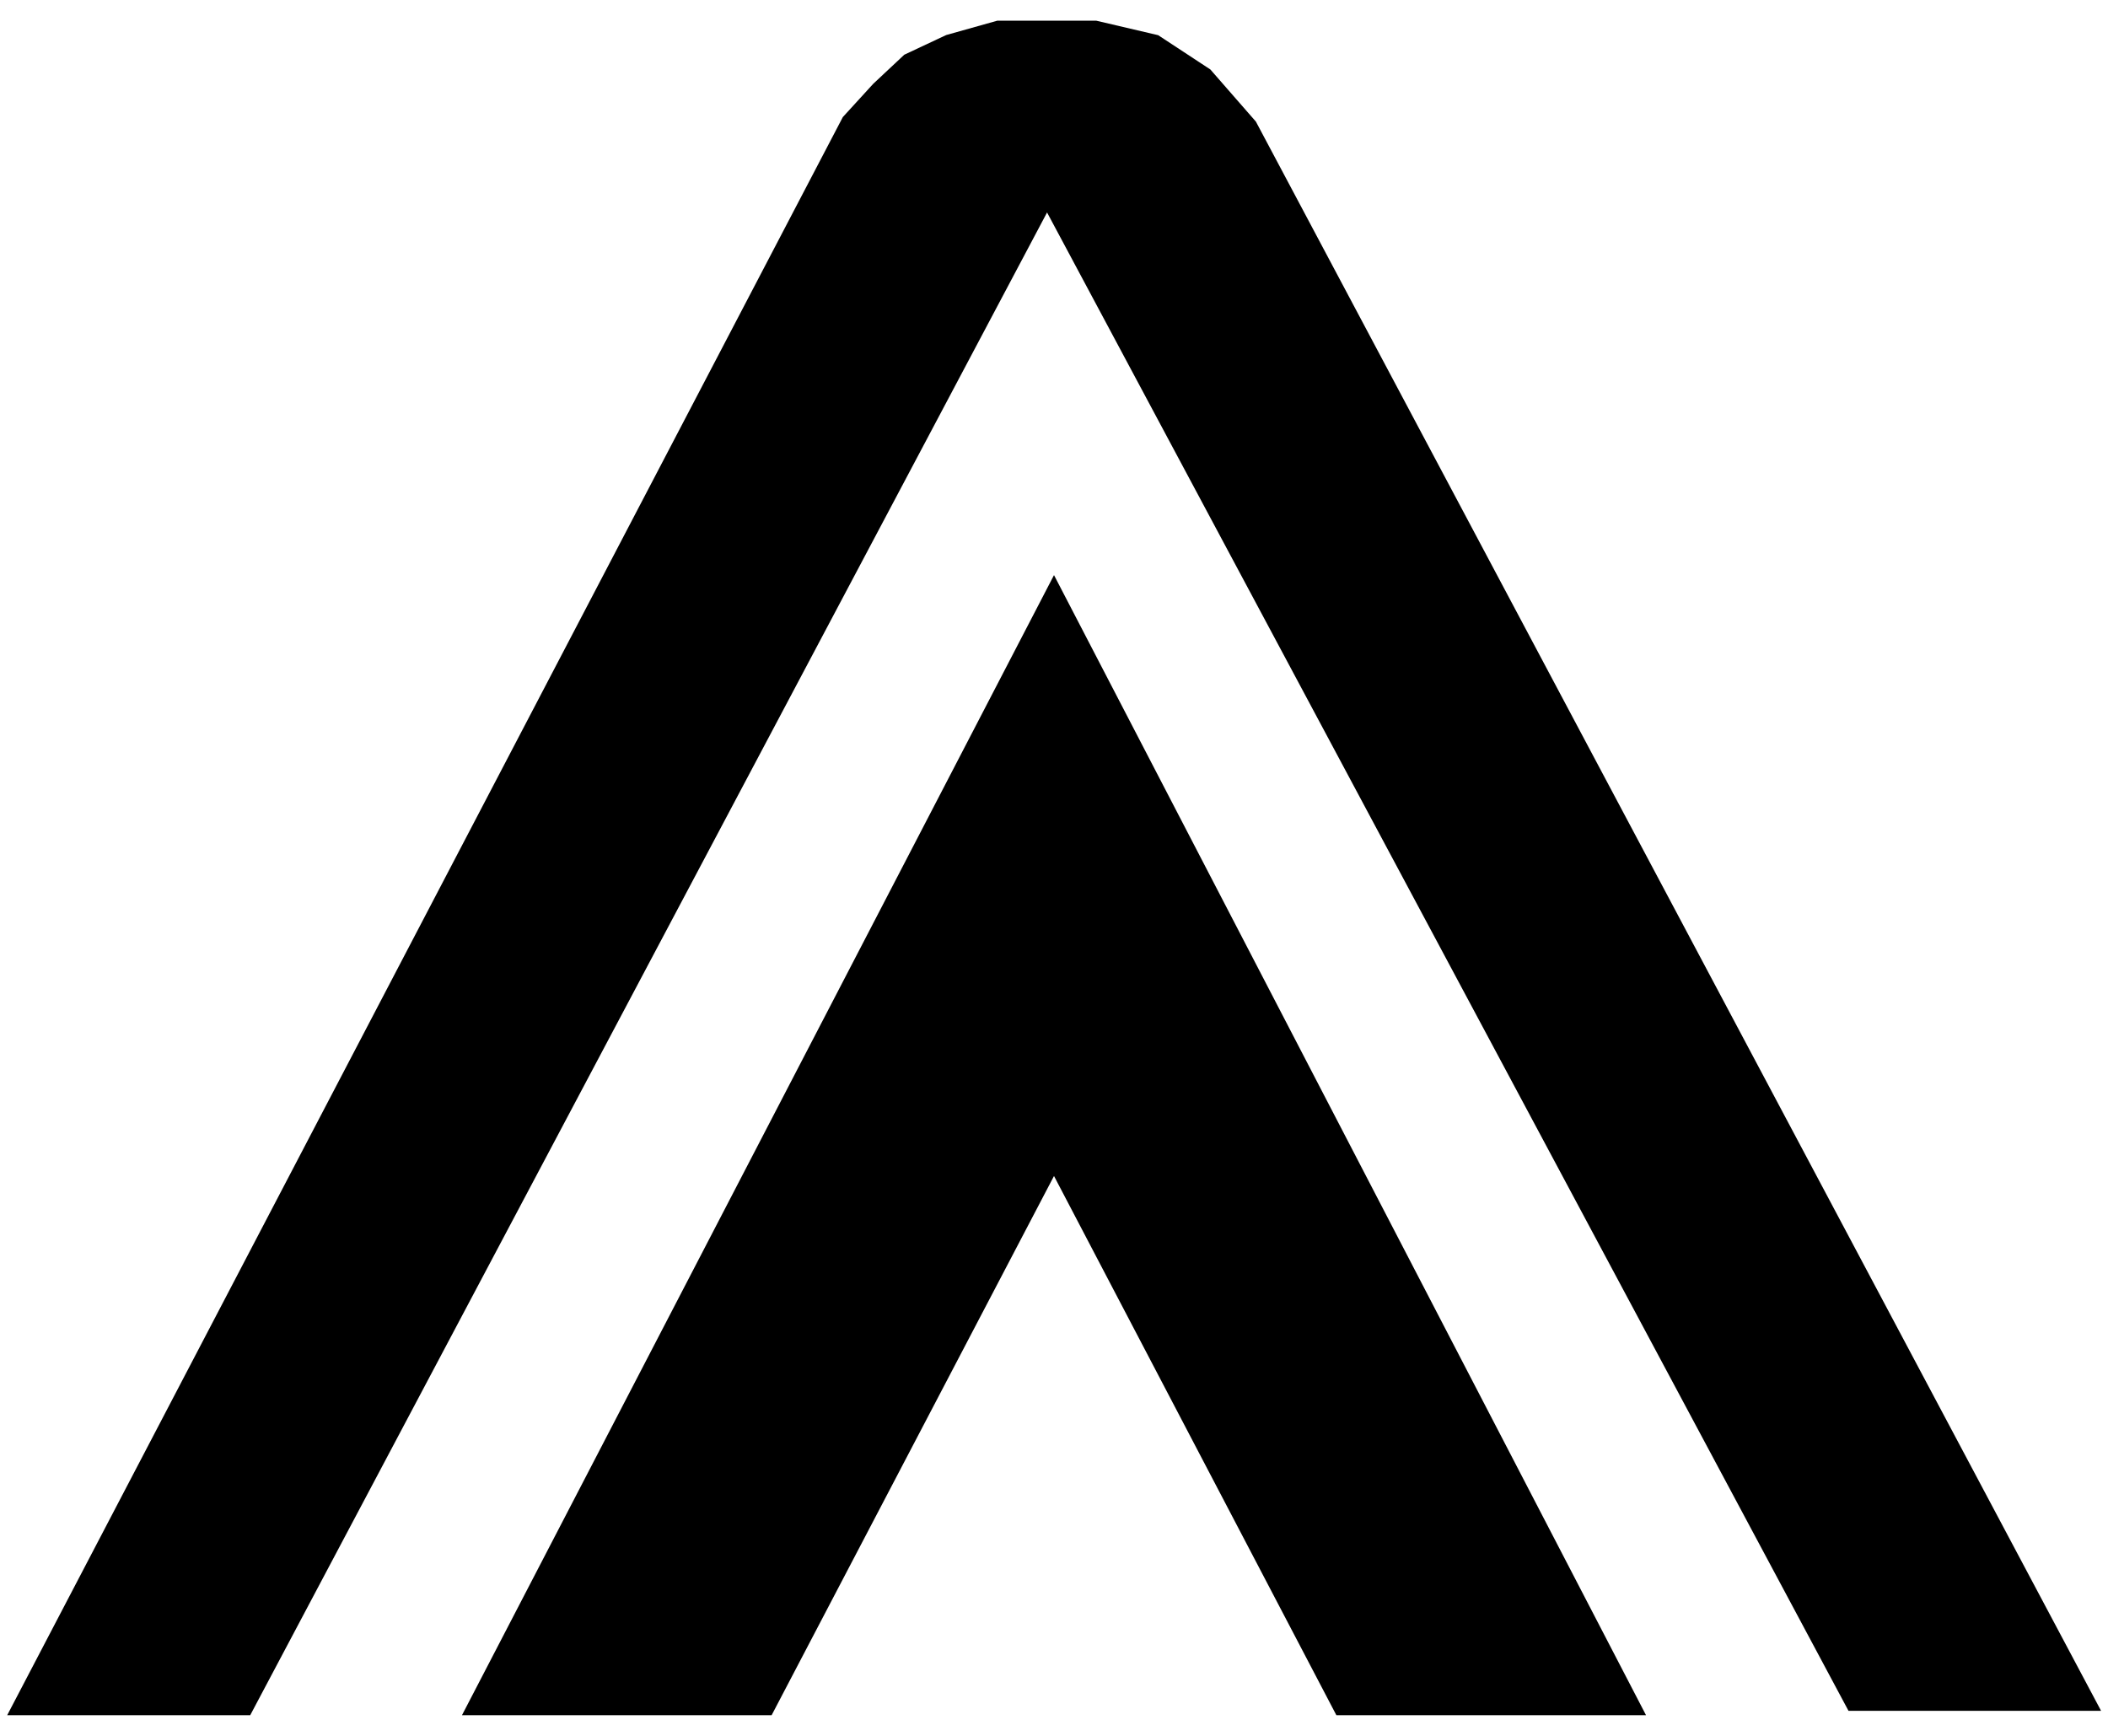
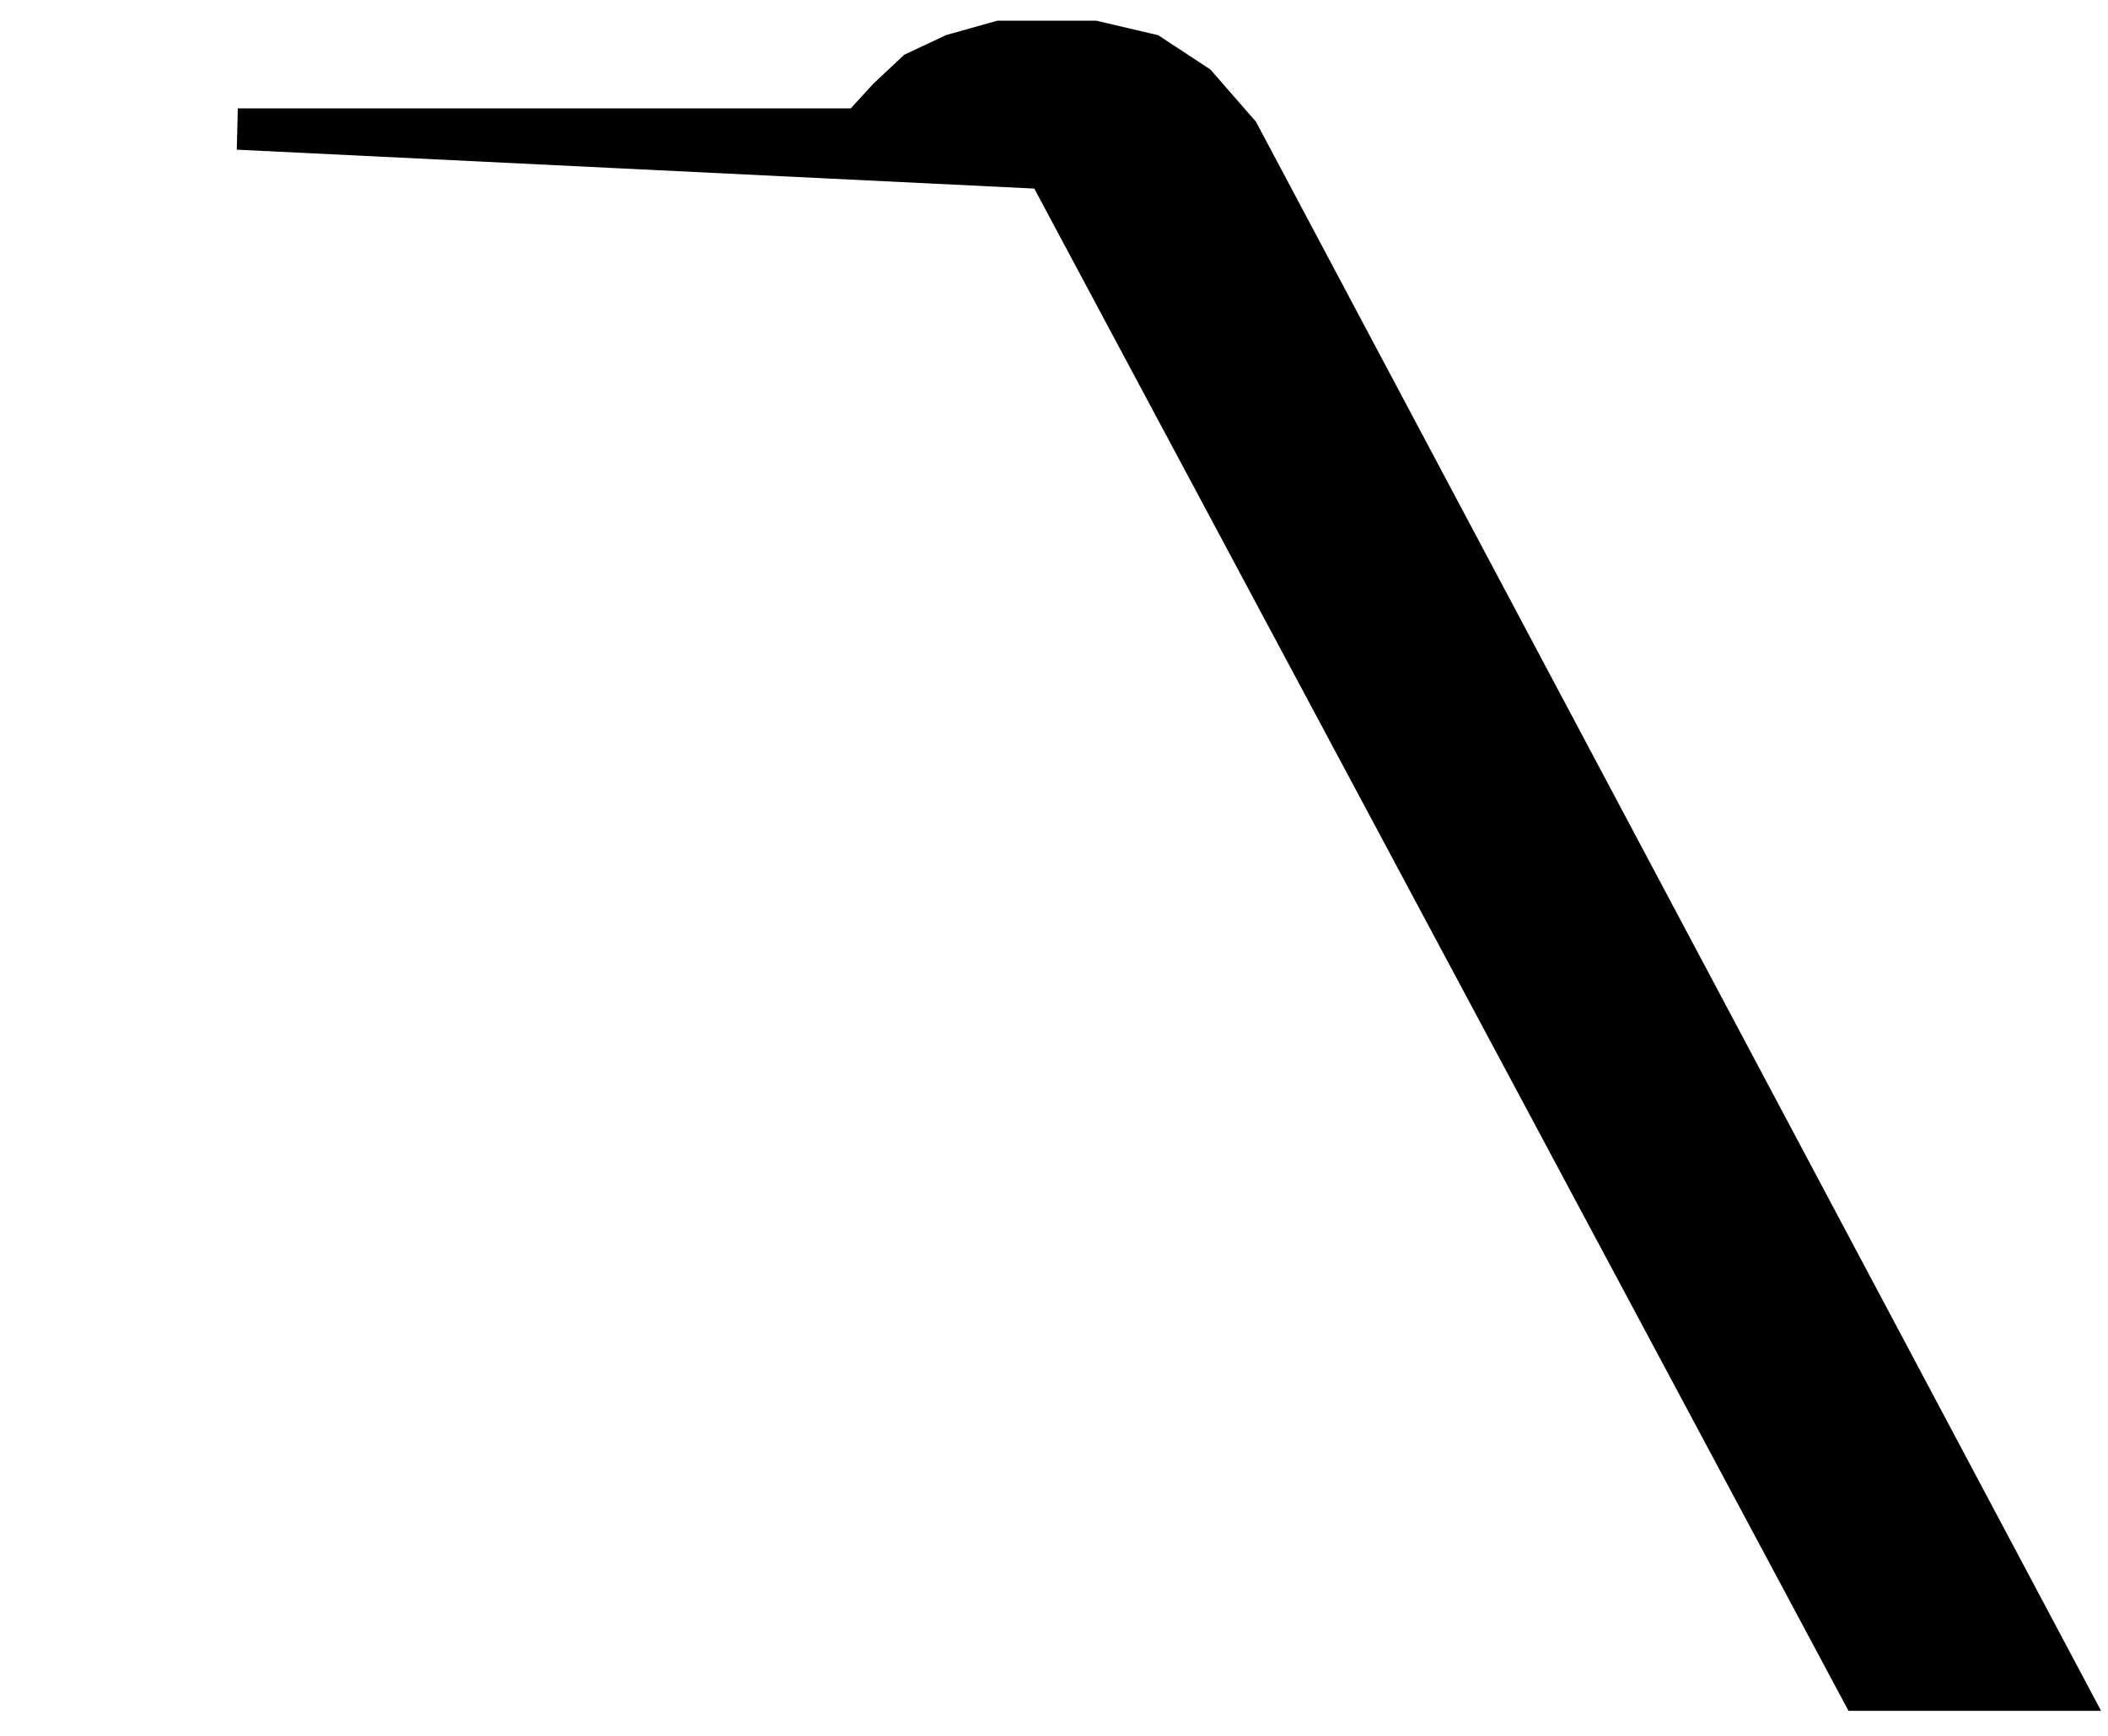
<svg xmlns="http://www.w3.org/2000/svg" width="51" height="42" viewBox="0 0 51 42" fill="none">
-   <path d="M20.804 3.122L1 41H5.753L25.33 4.077L45.021 40.894H50L29.97 3.228L28.951 2.061L27.82 1.318L26.462 1H25.33H24.199L23.067 1.318L22.162 1.743L21.483 2.379L20.804 3.122Z" fill="black" stroke="black" />
-   <path d="M25.5 15L12 41H18.366L25.5 27.376L32.634 41H39L25.5 15Z" fill="black" stroke="black" />
+   <path d="M20.804 3.122H5.753L25.33 4.077L45.021 40.894H50L29.97 3.228L28.951 2.061L27.82 1.318L26.462 1H25.33H24.199L23.067 1.318L22.162 1.743L21.483 2.379L20.804 3.122Z" fill="black" stroke="black" />
</svg>